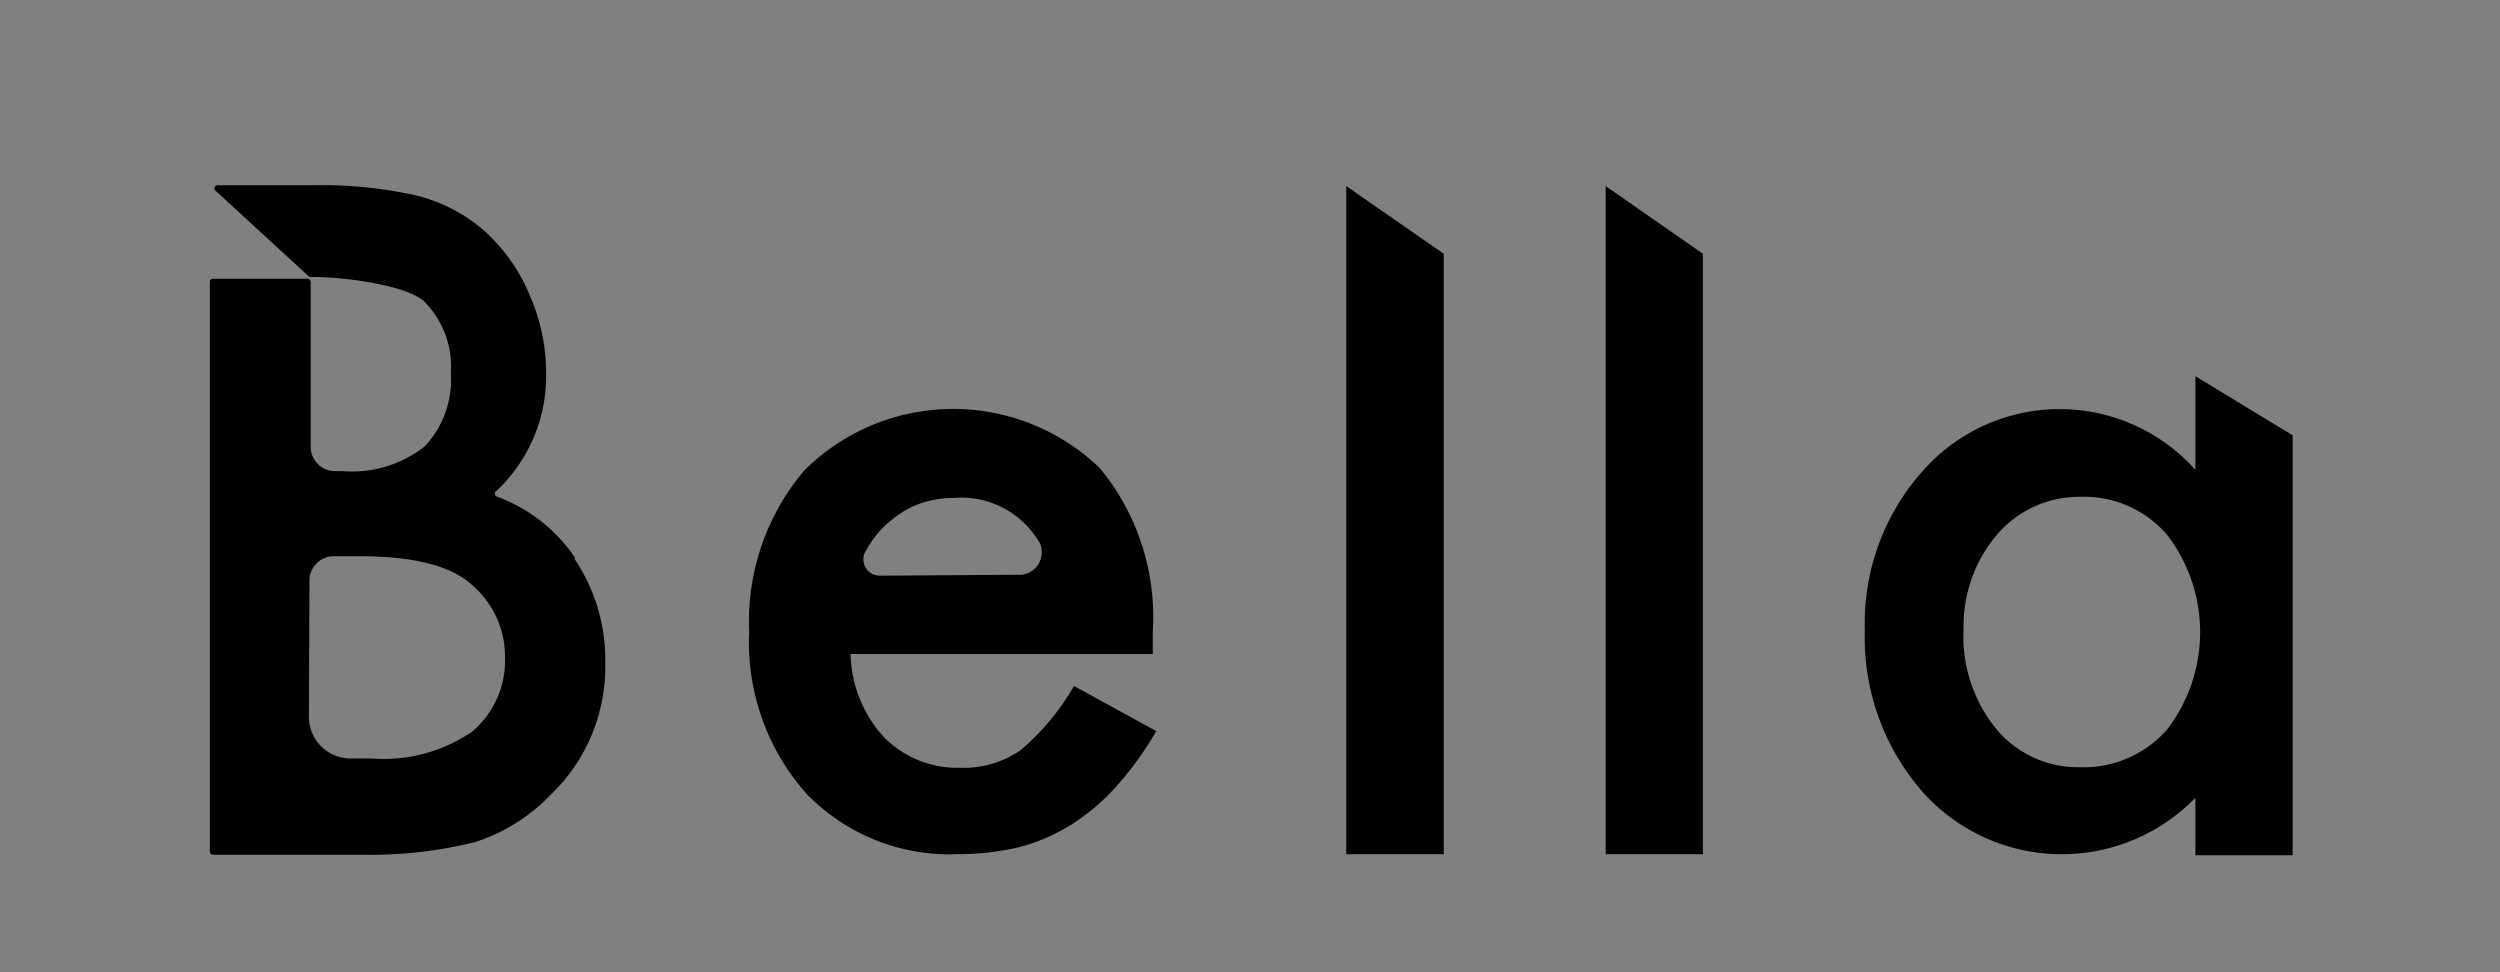
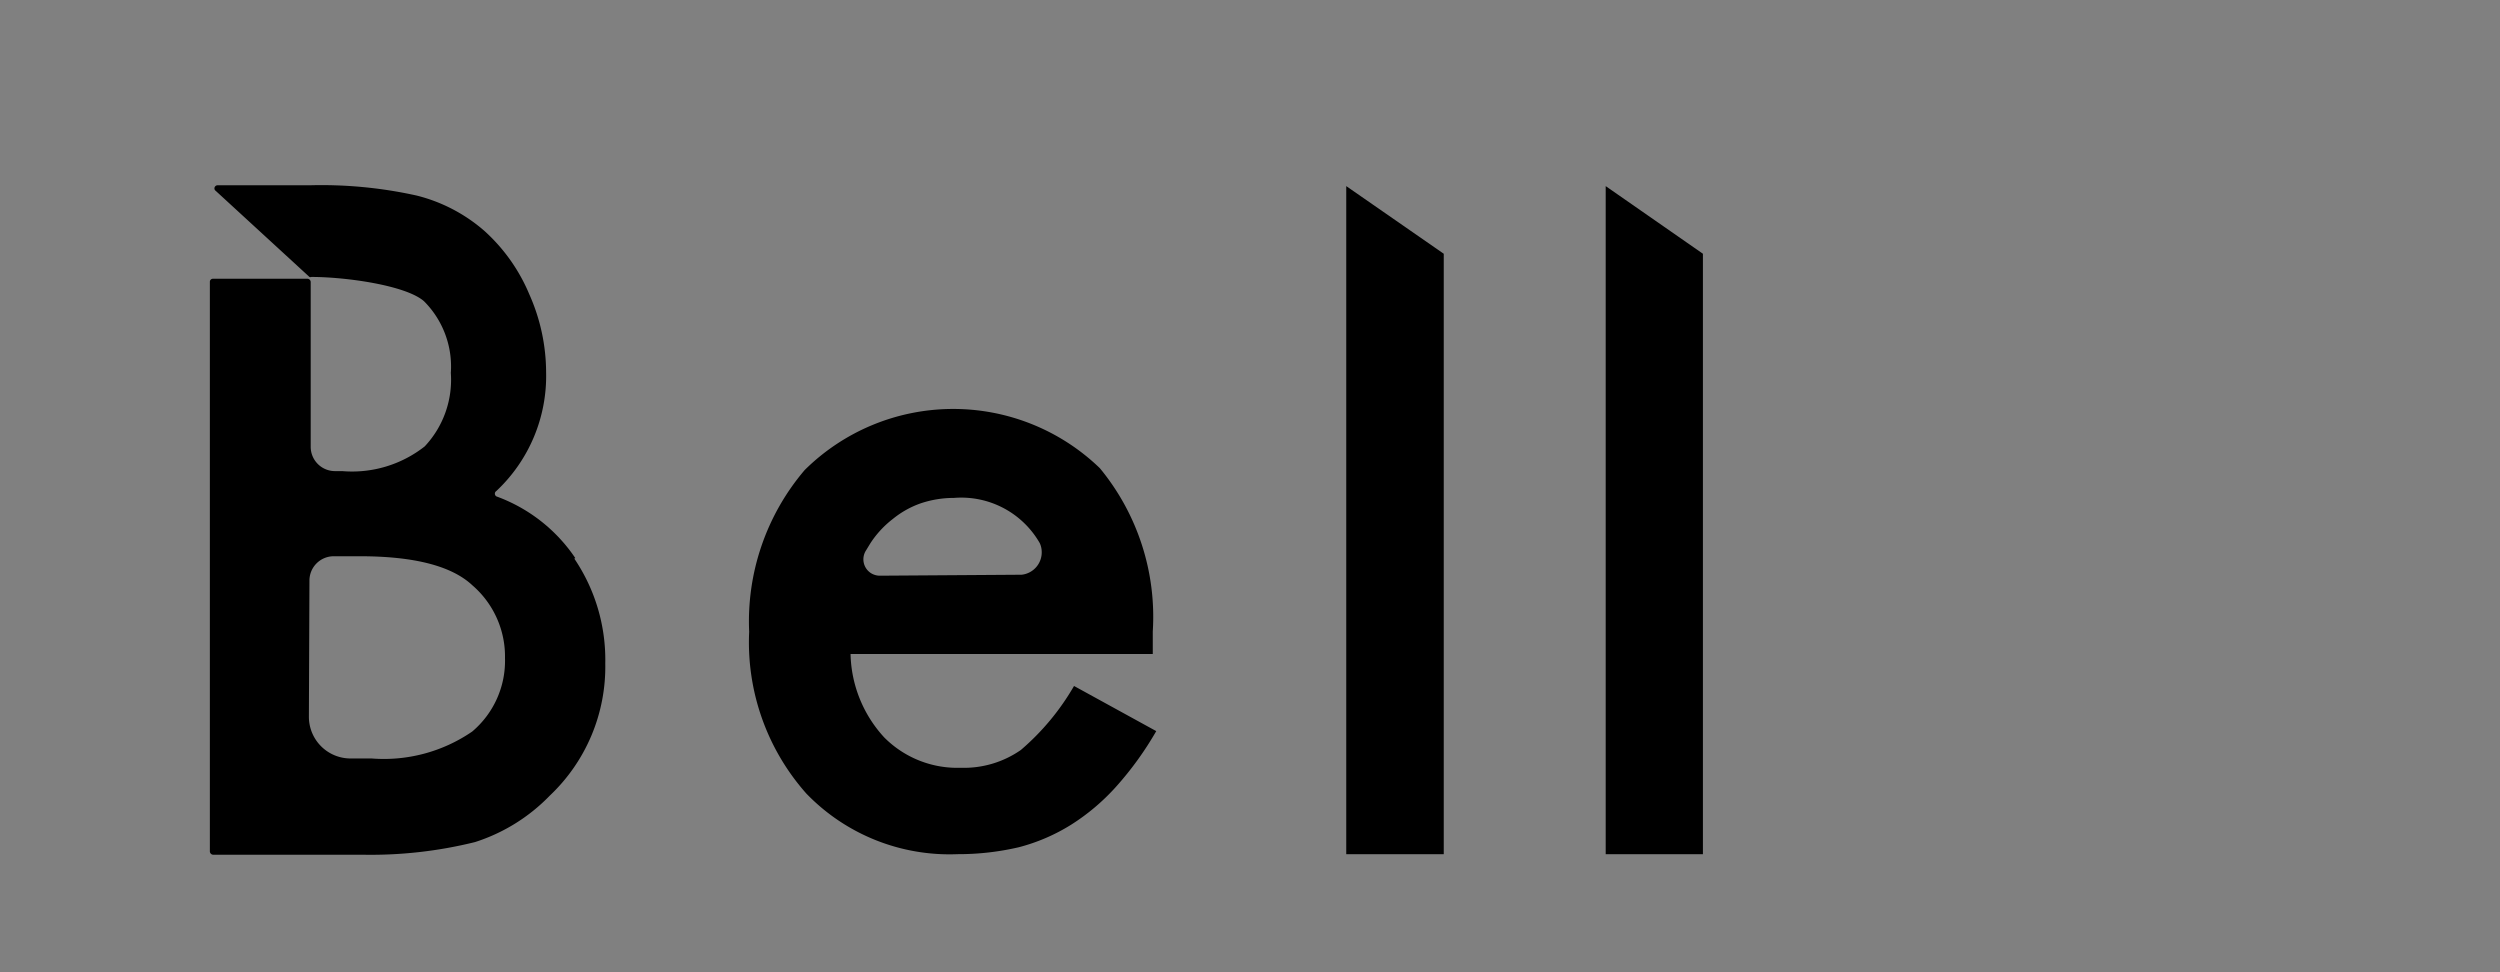
<svg xmlns="http://www.w3.org/2000/svg" viewBox="0 0 180 70">
  <rect x="0" y="0" width="180" height="70" fill="#808080" stroke="none" />
  <defs>
    <style>.cls-1{fill:none;}.cls-2{clip-path:url(#clip-path);}.cls-3{fill:#ffe9b3;}.cls-4{fill:#ffe0bb;}.cls-5{fill:#ffb03e;}</style>
    <clipPath id="clip-path">
-       <rect class="cls-1" y="157" width="1920" height="800" />
-     </clipPath>
+       </clipPath>
  </defs>
  <g id="Layer_2" data-name="Layer 2">
    <g class="cls-2">
-       <polygon class="cls-3" points="449 507 -174 28 -71 -157 578 456 449 507" />
-       <polygon class="cls-4" points="214.42 99.65 167.53 -14.18 673.3 515.31 663.43 525.23 214.42 99.65" />
      <path class="cls-5" d="M188.18,17.58,668.24,520.15,220.32,95.6l-32.14-78M146.87-45.93l28.37,68.84,32.14,78,1.14,2.77,2.17,2.06L658.61,530.31l19.76-19.84L198.3,7.91,146.87-45.93Z" />
      <polygon class="cls-4" points="-266.71 54.2 -308.01 -71.4 302.25 405.6 294.14 416.99 -266.71 54.2" />
      <path class="cls-5" d="M-294.17-51.69,297.94,411.12-260.84,49.67-294.17-51.69m-27.69-39.42,14.4,43.8L-274.14,54l1.55,4.7,4.15,2.68L290.34,422.87l16.22-22.78L-285.54-62.72l-36.32-28.39Z" />
      <polygon class="cls-4" points="120.43 -350.46 69.03 -494.15 624.03 257.39 612.93 265.92 120.43 -350.46" />
      <path class="cls-5" d="M91.62-451.77,618.4,261.55,126.63-353.92l-35-97.85M46.43-536.53l32,89.48,35,97.84.78,2.2,1.46,1.83L607.46,270.29l22.2-17.05L102.89-460.09,46.43-536.53Z" />
    </g>
  </g>
  <g id="Layer_3" data-name="Layer 3">
    <path d="M83,47.09H61.24a9.15,9.15,0,0,0,2.42,6,7.42,7.42,0,0,0,5.51,2.19A7.17,7.17,0,0,0,73.5,54a17.67,17.67,0,0,0,3.83-4.61l5.92,3.25a23.66,23.66,0,0,1-2.89,4,15.44,15.44,0,0,1-3.24,2.74A13.53,13.53,0,0,1,73.36,61a19.16,19.16,0,0,1-4.4.5,14.33,14.33,0,0,1-10.9-4.36,16.4,16.4,0,0,1-4.12-11.65,16.8,16.8,0,0,1,4-11.65,15.2,15.2,0,0,1,21.25-.13A16.81,16.81,0,0,1,83,45.46Zm-9.44-5.71A1.62,1.62,0,0,0,75,39.65a1.49,1.49,0,0,0-.14-.55,6.51,6.51,0,0,0-6.18-3.25,7.48,7.48,0,0,0-2.39.39,6.67,6.67,0,0,0-2,1.12,7.1,7.1,0,0,0-1.62,1.75l-.31.51a1.18,1.18,0,0,0,.34,1.64,1.21,1.21,0,0,0,.66.19Z" />
    <polygon points="103.95 18.27 103.95 61.5 96.93 61.5 96.93 13.4 103.95 18.27" />
    <polygon points="122.61 18.27 122.61 61.5 115.61 61.5 115.61 13.4 122.61 18.27" />
-     <path d="M158.07,27.09l7,4.25V61.58h-7V57.44a13.43,13.43,0,0,1-19,.25c-.25-.24-.48-.49-.71-.75a16.87,16.87,0,0,1-4.09-11.58A16.4,16.4,0,0,1,138.36,34a13.12,13.12,0,0,1,19.71-.17Zm-16.7,18.27a10.57,10.57,0,0,0,2.34,7.1,7.65,7.65,0,0,0,6,2.78,8,8,0,0,0,6.3-2.69,11.51,11.51,0,0,0,0-14.07,7.89,7.89,0,0,0-6.23-2.71,7.79,7.79,0,0,0-6,2.73,10.15,10.15,0,0,0-2.4,6.86" />
    <path d="M41.42,40.18a11.65,11.65,0,0,0-5.68-4.44.23.23,0,0,1-.08-.31.3.3,0,0,1,.08-.08,11.35,11.35,0,0,0,3.58-8.56,13.86,13.86,0,0,0-1.21-5.6,12.79,12.79,0,0,0-3.25-4.58A11.75,11.75,0,0,0,30,14.08a31.6,31.6,0,0,0-7.69-.74H15.69a.23.23,0,0,0-.25.2.21.21,0,0,0,.09.2l6.75,6.2a.17.17,0,0,0,.14,0c2.47,0,6.8.6,8.11,1.75a6.65,6.65,0,0,1,1.93,5.16,7,7,0,0,1-1.88,5.29,8.46,8.46,0,0,1-5.94,1.78h-.51a1.75,1.75,0,0,1-1.76-1.75h0V20.3a.24.24,0,0,0-.24-.23h-6.8a.22.22,0,0,0-.22.23v41a.25.25,0,0,0,.22.24H26.09a31.21,31.21,0,0,0,8.11-.91,13,13,0,0,0,5.38-3.34,12.77,12.77,0,0,0,4-9.52,13,13,0,0,0-2.23-7.55M22.28,41.81A1.75,1.75,0,0,1,24,40.05h1.91q5.88,0,8.11,2.1a6.77,6.77,0,0,1,2.34,5.24A6.67,6.67,0,0,1,34,52.67a11.23,11.23,0,0,1-7.24,1.94H25.24a3,3,0,0,1-3-3h0Z" />
  </g>
</svg>